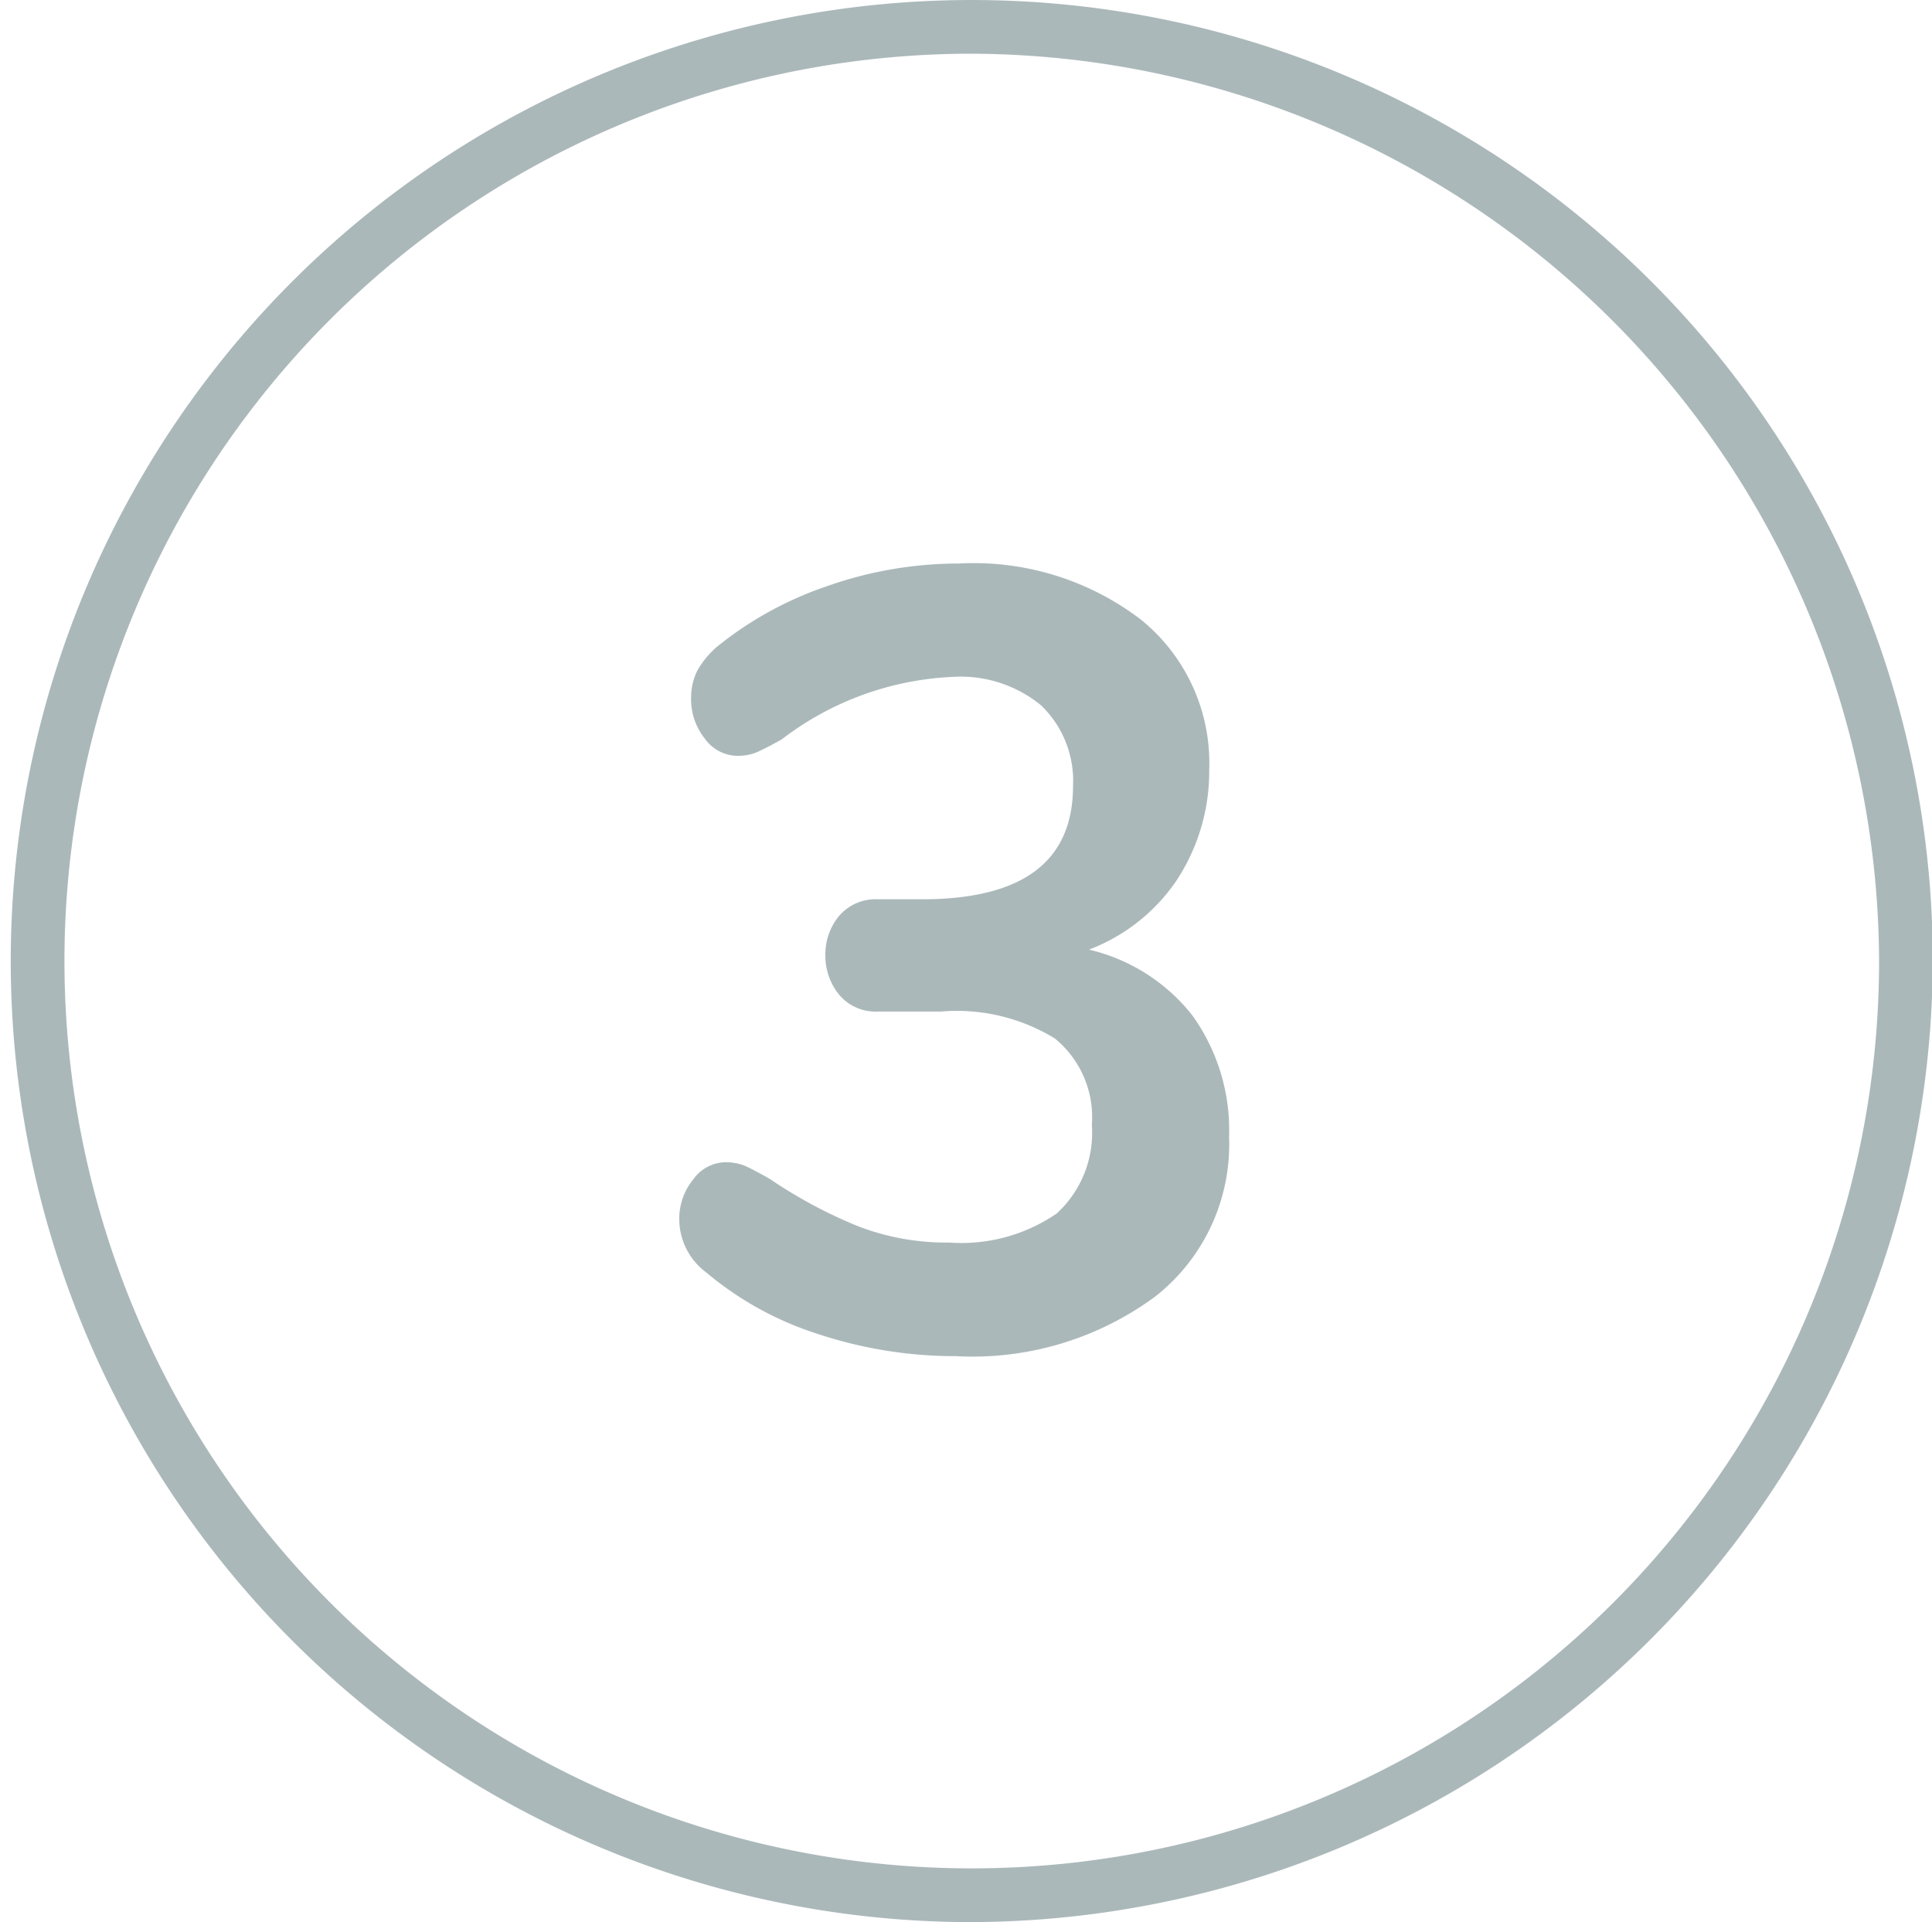
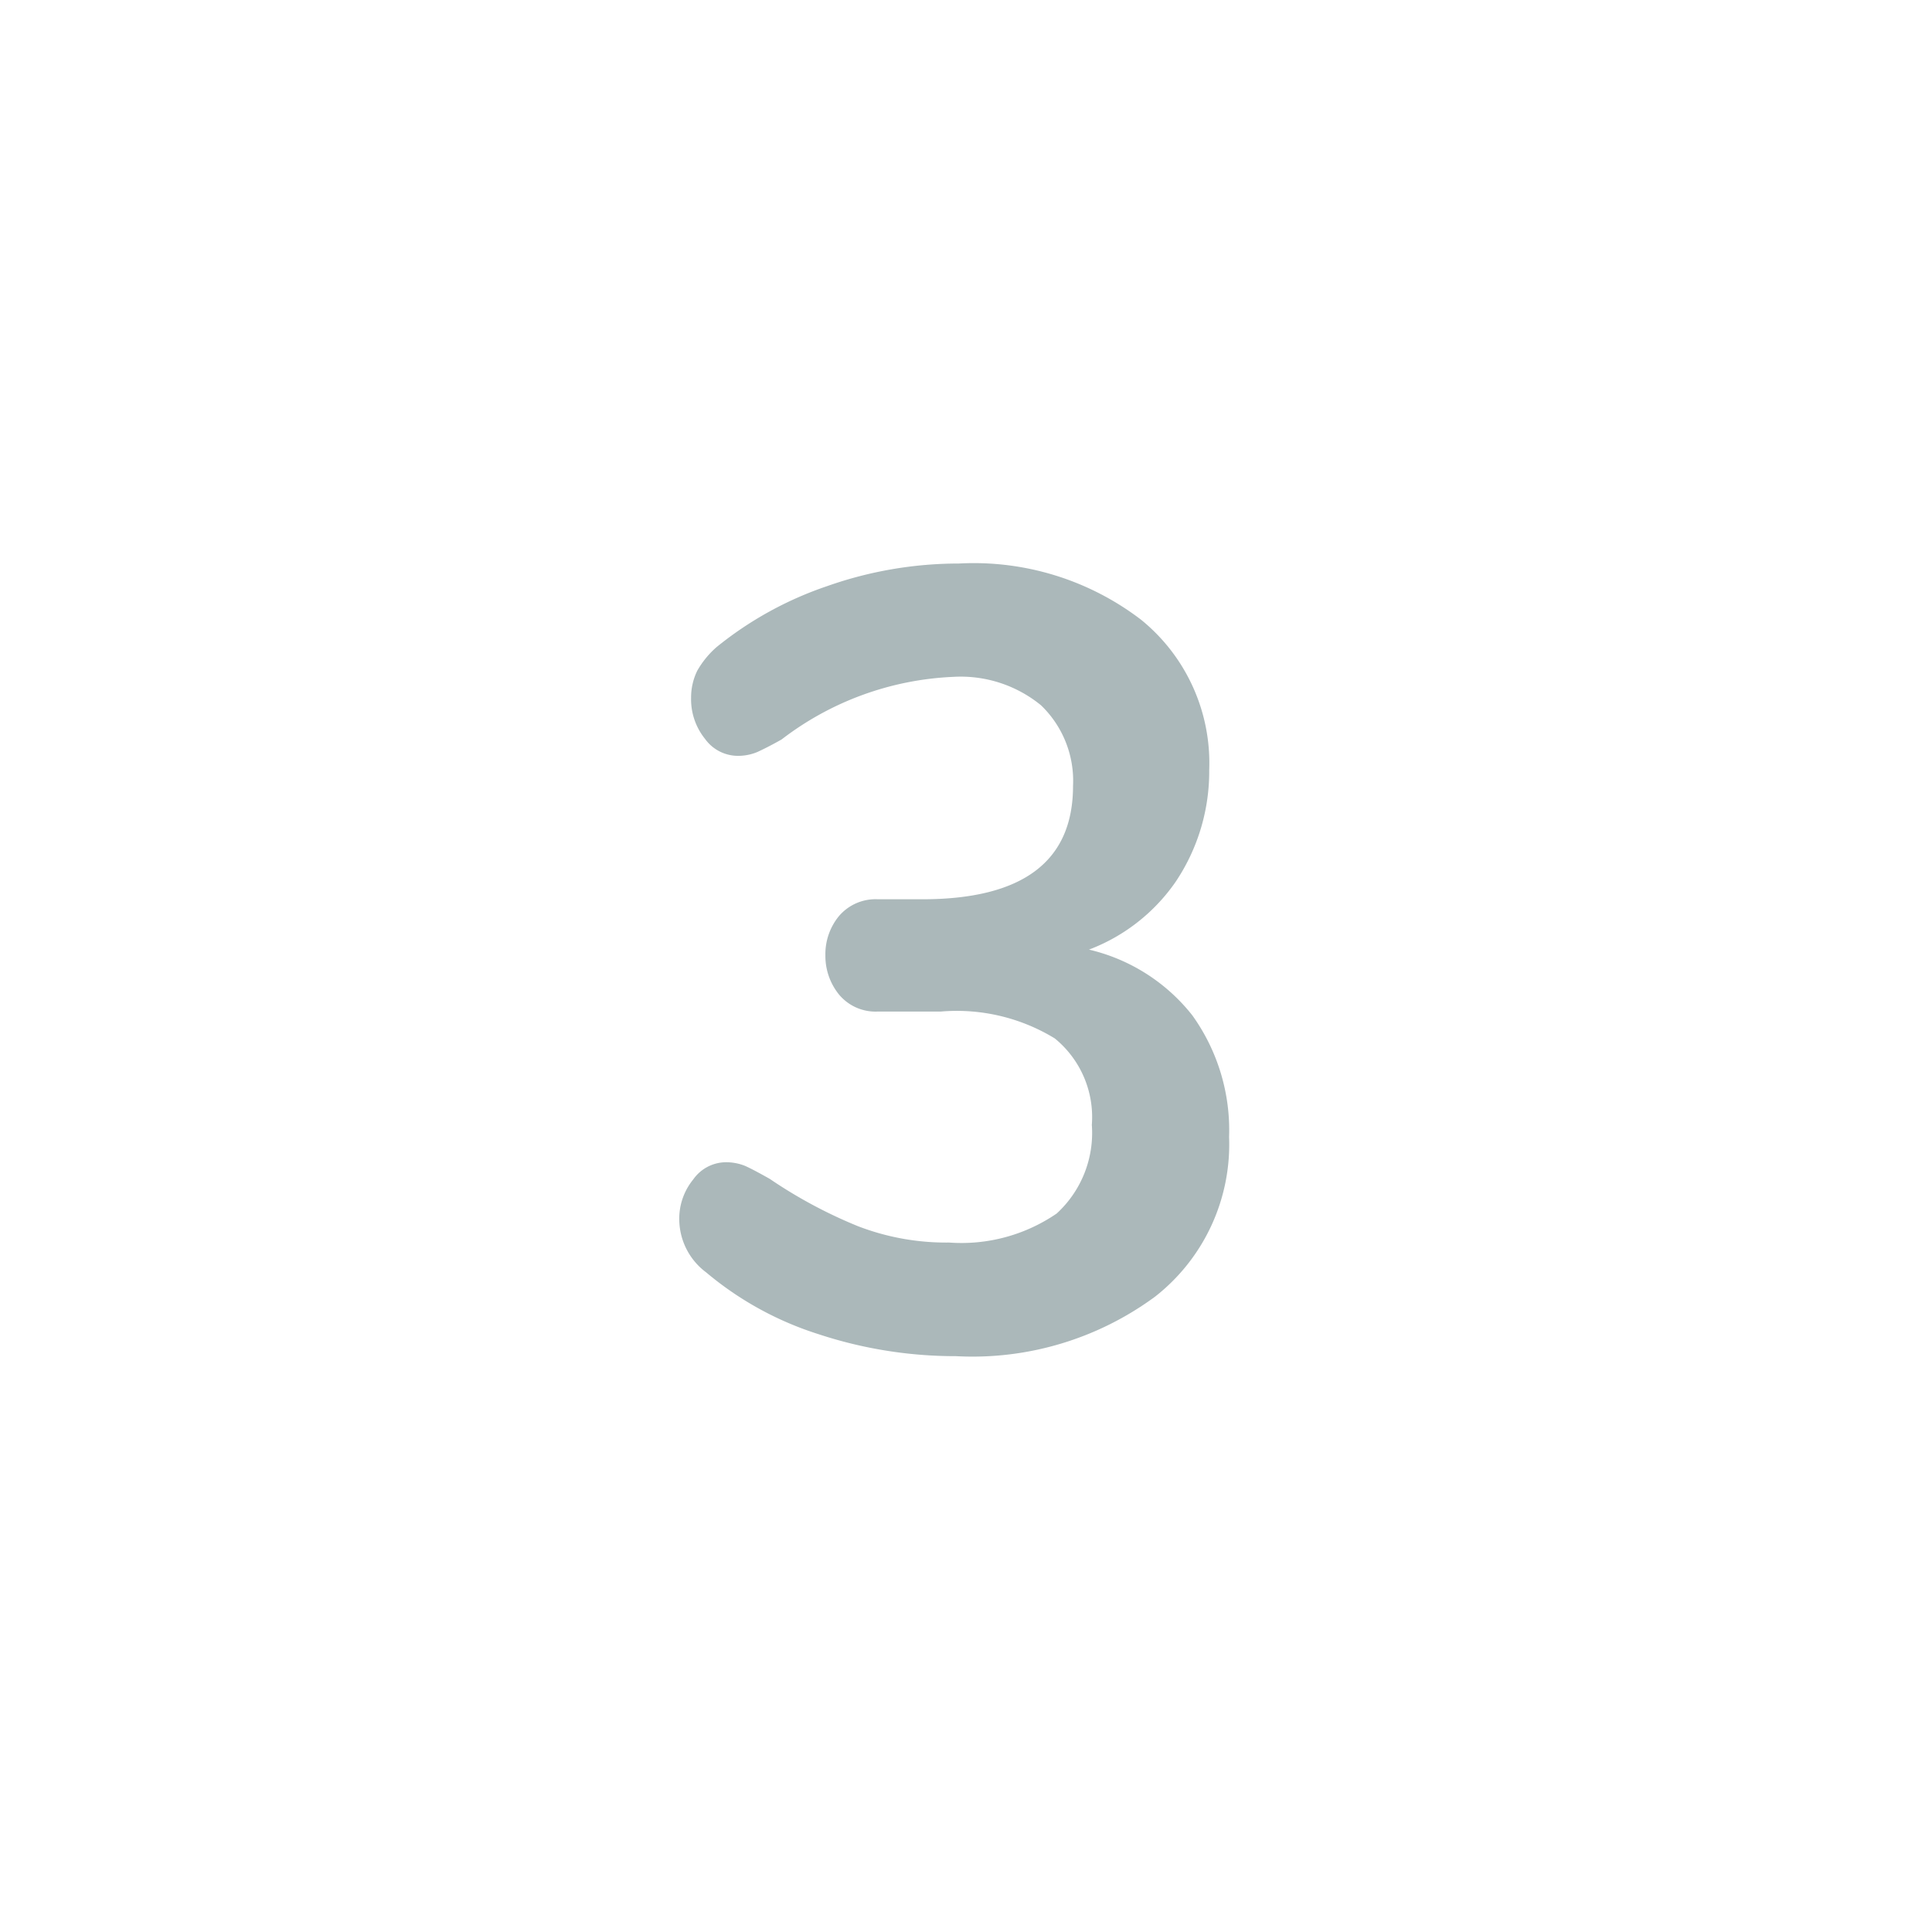
<svg xmlns="http://www.w3.org/2000/svg" id="Calque_1" data-name="Calque 1" viewBox="0 0 71.93 71.56">
  <defs>
    <style>.cls-1{fill:#abb8ba;}</style>
  </defs>
-   <path class="cls-1" d="M124.48,136.73a35.78,35.78,0,1,1,36-35.78A35.91,35.91,0,0,1,124.48,136.73Zm0-69.56a33.78,33.78,0,1,0,34,33.78A33.91,33.91,0,0,0,124.48,67.17Z" transform="translate(-88.52 -65.17)" />
  <path class="cls-1" d="M128.91,100.58A6.89,6.89,0,0,0,132.29,98a7.37,7.37,0,0,0,1.25-4.16A6.87,6.87,0,0,0,131,88.24a10.25,10.25,0,0,0-6.78-2.09,14.72,14.72,0,0,0-4.9.84,13.29,13.29,0,0,0-4.12,2.27,3.4,3.4,0,0,0-.72.88,2.26,2.26,0,0,0-.23,1,2.35,2.35,0,0,0,.52,1.54,1.51,1.51,0,0,0,1.21.63,1.86,1.86,0,0,0,.73-.14c.22-.1.52-.25.91-.47A11.28,11.28,0,0,1,124,90.37a4.72,4.72,0,0,1,3.28,1.06,3.9,3.9,0,0,1,1.19,3q0,4.22-5.62,4.22h-1.64a1.79,1.79,0,0,0-1.45.62,2.23,2.23,0,0,0-.51,1.47,2.28,2.28,0,0,0,.51,1.46,1.77,1.77,0,0,0,1.45.63h2.34a7,7,0,0,1,4.24,1,3.78,3.78,0,0,1,1.38,3.22,4.07,4.07,0,0,1-1.31,3.3,6.27,6.27,0,0,1-4,1.08,9.14,9.14,0,0,1-3.4-.61,17.69,17.69,0,0,1-3.28-1.76c-.39-.22-.69-.38-.91-.48a1.9,1.9,0,0,0-.73-.14,1.5,1.5,0,0,0-1.21.64,2.31,2.31,0,0,0-.52,1.53,2.48,2.48,0,0,0,1,1.93,12.21,12.21,0,0,0,4.18,2.3,16.29,16.29,0,0,0,5.12.82,11.46,11.46,0,0,0,7.42-2.22,7.2,7.2,0,0,0,2.75-5.94,7.33,7.33,0,0,0-1.37-4.53,6.9,6.9,0,0,0-4-2.48" transform="translate(-88.52 -65.17)" />
</svg>